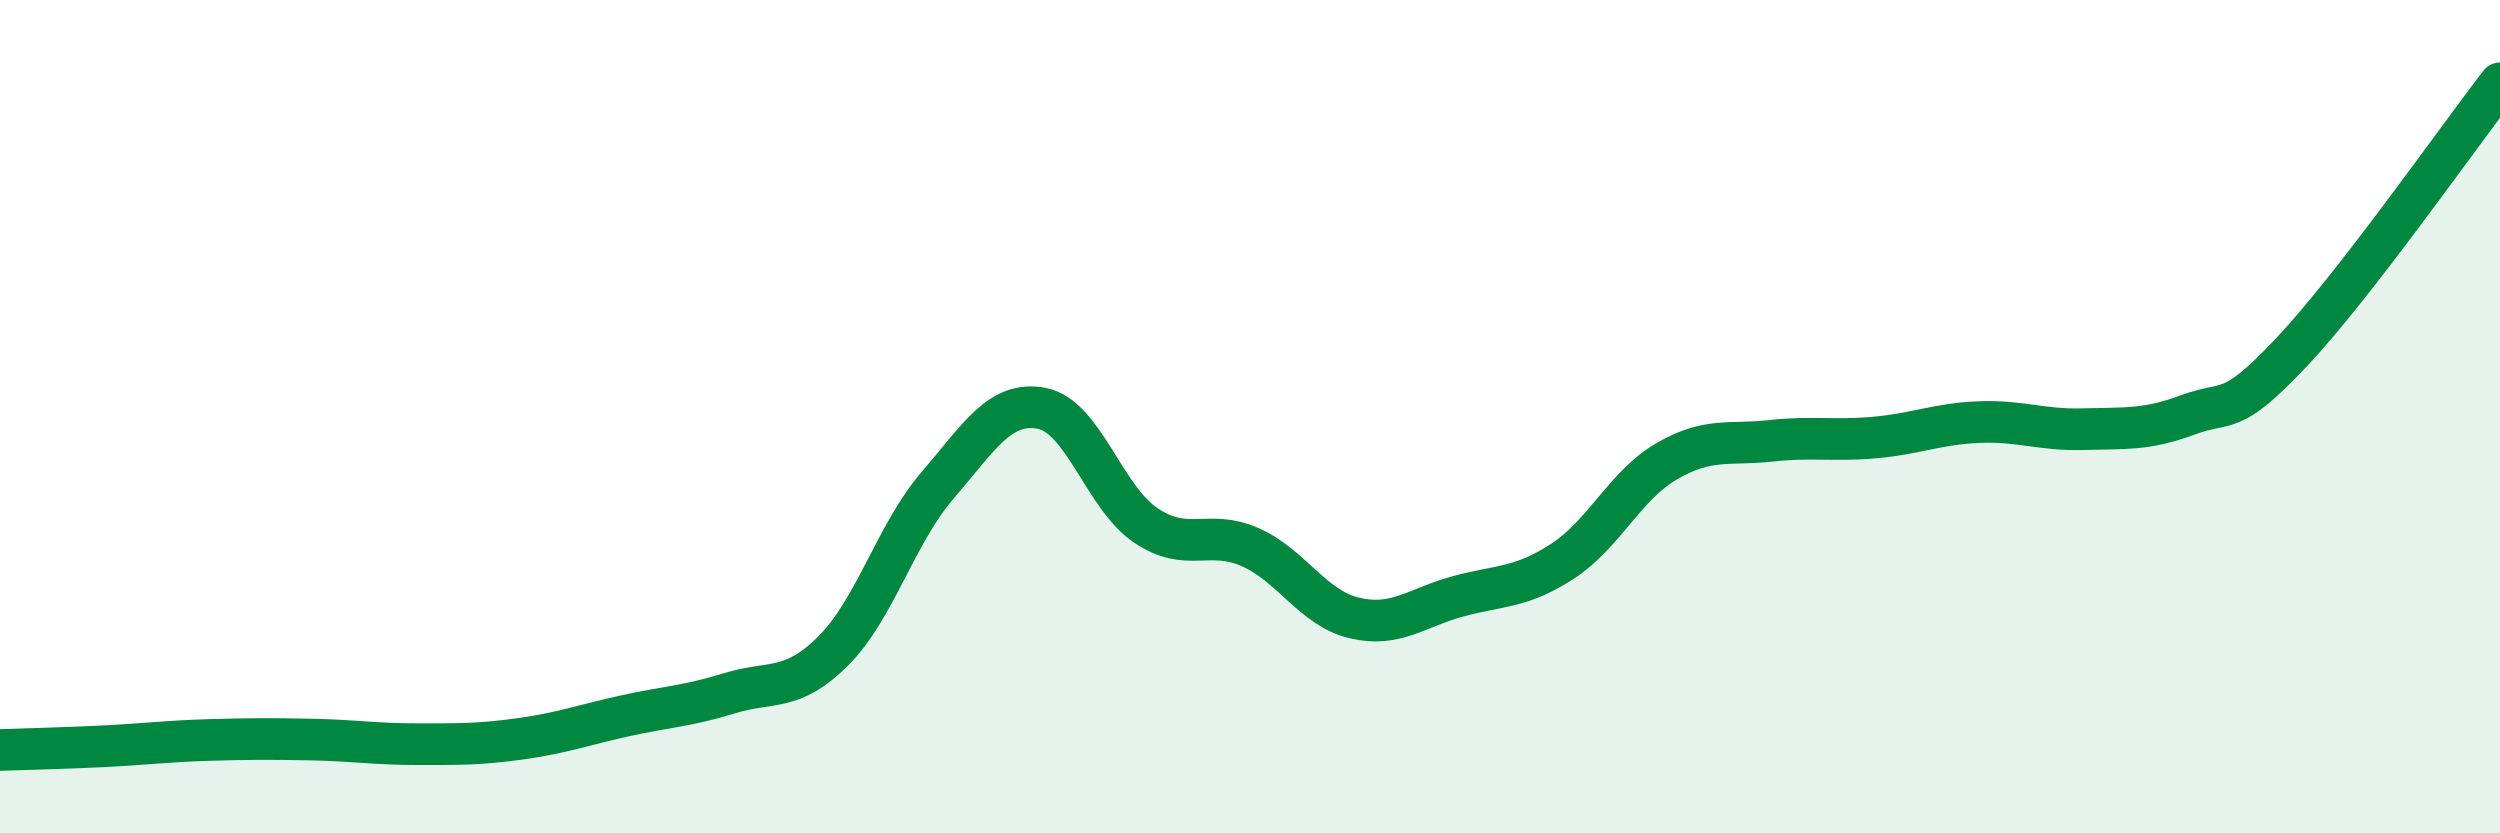
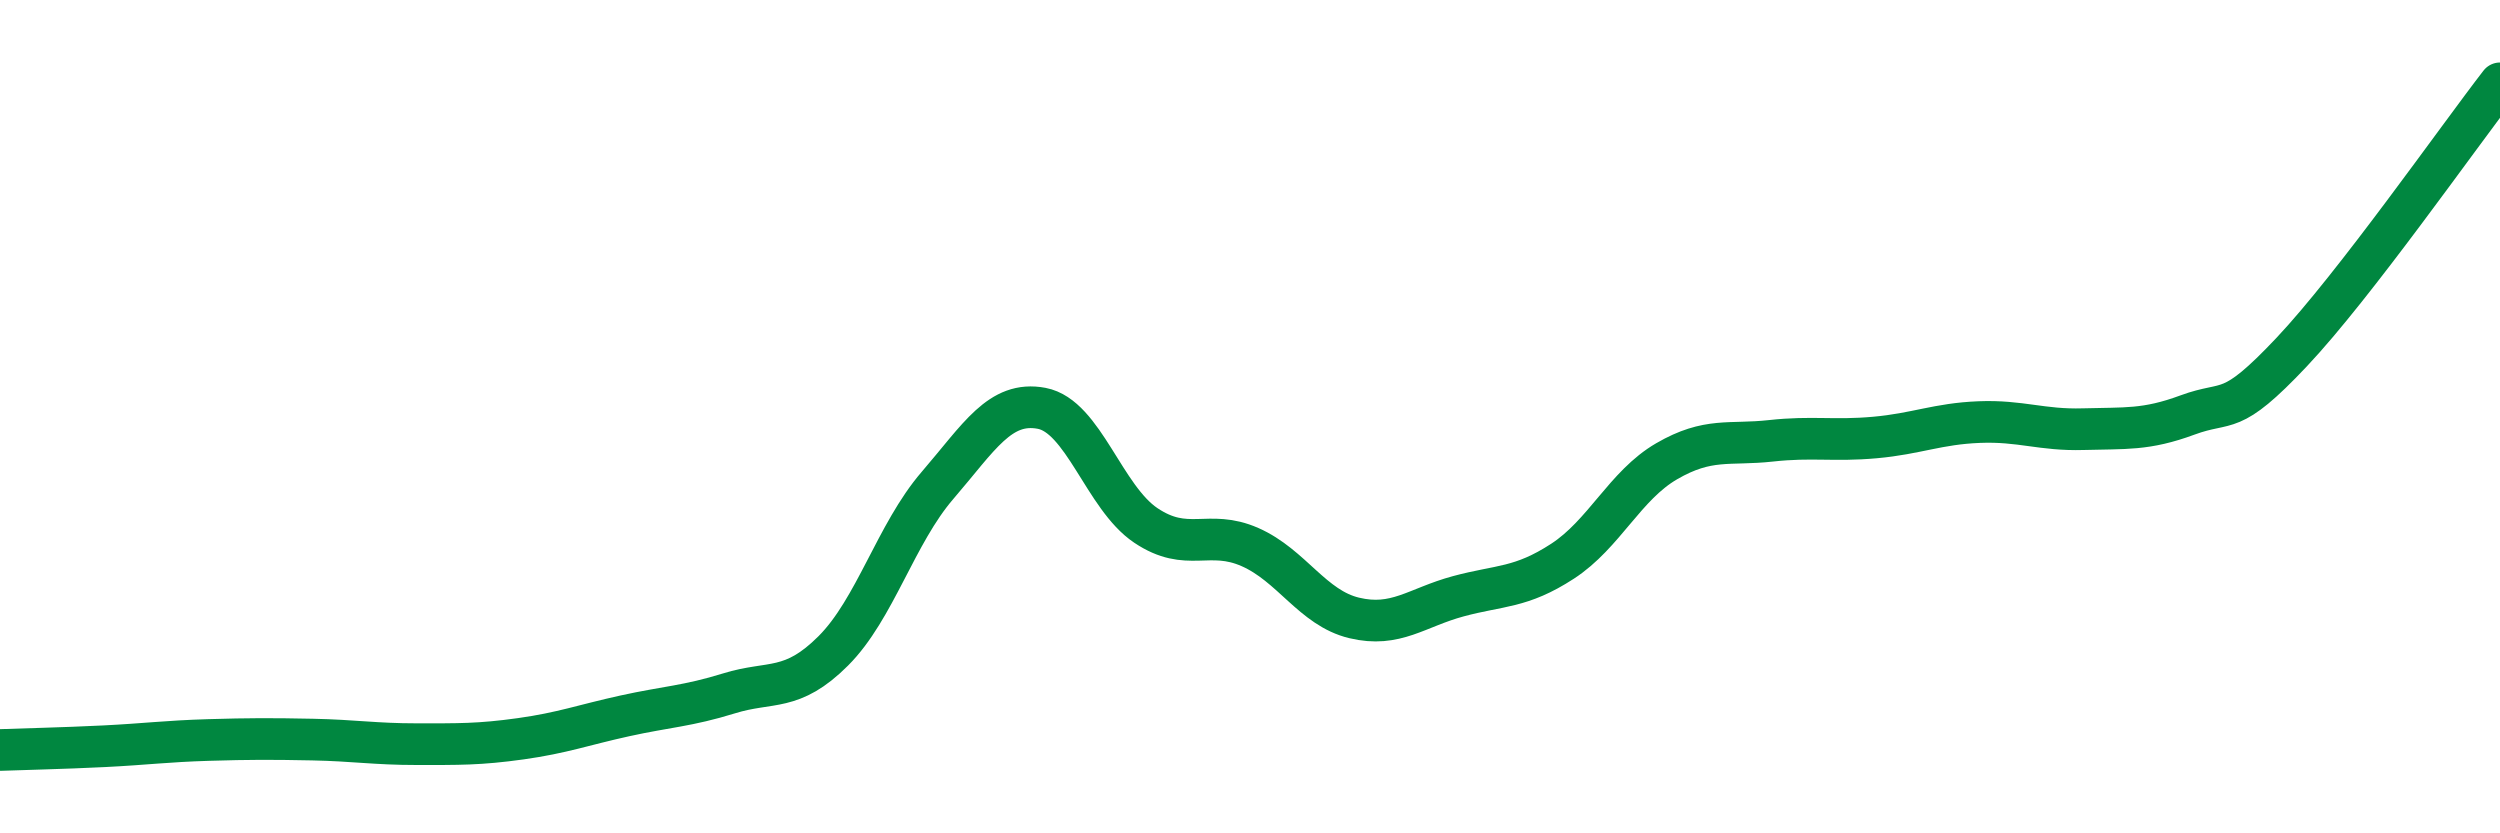
<svg xmlns="http://www.w3.org/2000/svg" width="60" height="20" viewBox="0 0 60 20">
-   <path d="M 0,18 C 0.5,17.98 1.5,17.96 2.5,17.91 C 3.5,17.86 4,17.79 5,17.76 C 6,17.73 6.5,17.73 7.5,17.75 C 8.5,17.77 9,17.86 10,17.86 C 11,17.86 11.5,17.87 12.5,17.73 C 13.5,17.59 14,17.4 15,17.18 C 16,16.96 16.5,16.95 17.5,16.64 C 18.5,16.33 19,16.62 20,15.62 C 21,14.62 21.5,12.81 22.5,11.65 C 23.5,10.49 24,9.61 25,9.8 C 26,9.99 26.5,11.94 27.5,12.61 C 28.5,13.28 29,12.69 30,13.13 C 31,13.57 31.5,14.59 32.5,14.83 C 33.5,15.07 34,14.58 35,14.31 C 36,14.04 36.5,14.12 37.5,13.47 C 38.5,12.82 39,11.65 40,11.07 C 41,10.49 41.5,10.69 42.5,10.58 C 43.5,10.47 44,10.59 45,10.5 C 46,10.41 46.5,10.17 47.5,10.13 C 48.5,10.09 49,10.33 50,10.3 C 51,10.27 51.5,10.33 52.5,9.96 C 53.5,9.59 53.5,10.04 55,8.45 C 56.5,6.86 59,3.29 60,2L60 20L0 20Z" fill="#008740" opacity="0.1" stroke-linecap="round" stroke-linejoin="round" />
  <path d="M 0,18 C 0.5,17.98 1.5,17.96 2.5,17.91 C 3.5,17.86 4,17.79 5,17.76 C 6,17.73 6.5,17.73 7.5,17.75 C 8.5,17.77 9,17.86 10,17.86 C 11,17.86 11.5,17.87 12.5,17.73 C 13.5,17.59 14,17.4 15,17.18 C 16,16.96 16.5,16.95 17.5,16.64 C 18.5,16.33 19,16.62 20,15.62 C 21,14.62 21.5,12.81 22.5,11.65 C 23.5,10.49 24,9.61 25,9.8 C 26,9.99 26.5,11.94 27.5,12.61 C 28.5,13.28 29,12.69 30,13.13 C 31,13.57 31.5,14.59 32.5,14.83 C 33.5,15.07 34,14.58 35,14.31 C 36,14.04 36.5,14.12 37.5,13.47 C 38.5,12.82 39,11.65 40,11.07 C 41,10.49 41.5,10.69 42.5,10.58 C 43.5,10.47 44,10.59 45,10.5 C 46,10.41 46.5,10.17 47.5,10.13 C 48.5,10.09 49,10.33 50,10.3 C 51,10.27 51.5,10.33 52.5,9.96 C 53.5,9.59 53.5,10.04 55,8.45 C 56.5,6.86 59,3.29 60,2" stroke="#008740" stroke-width="1" fill="none" stroke-linecap="round" stroke-linejoin="round" />
</svg>